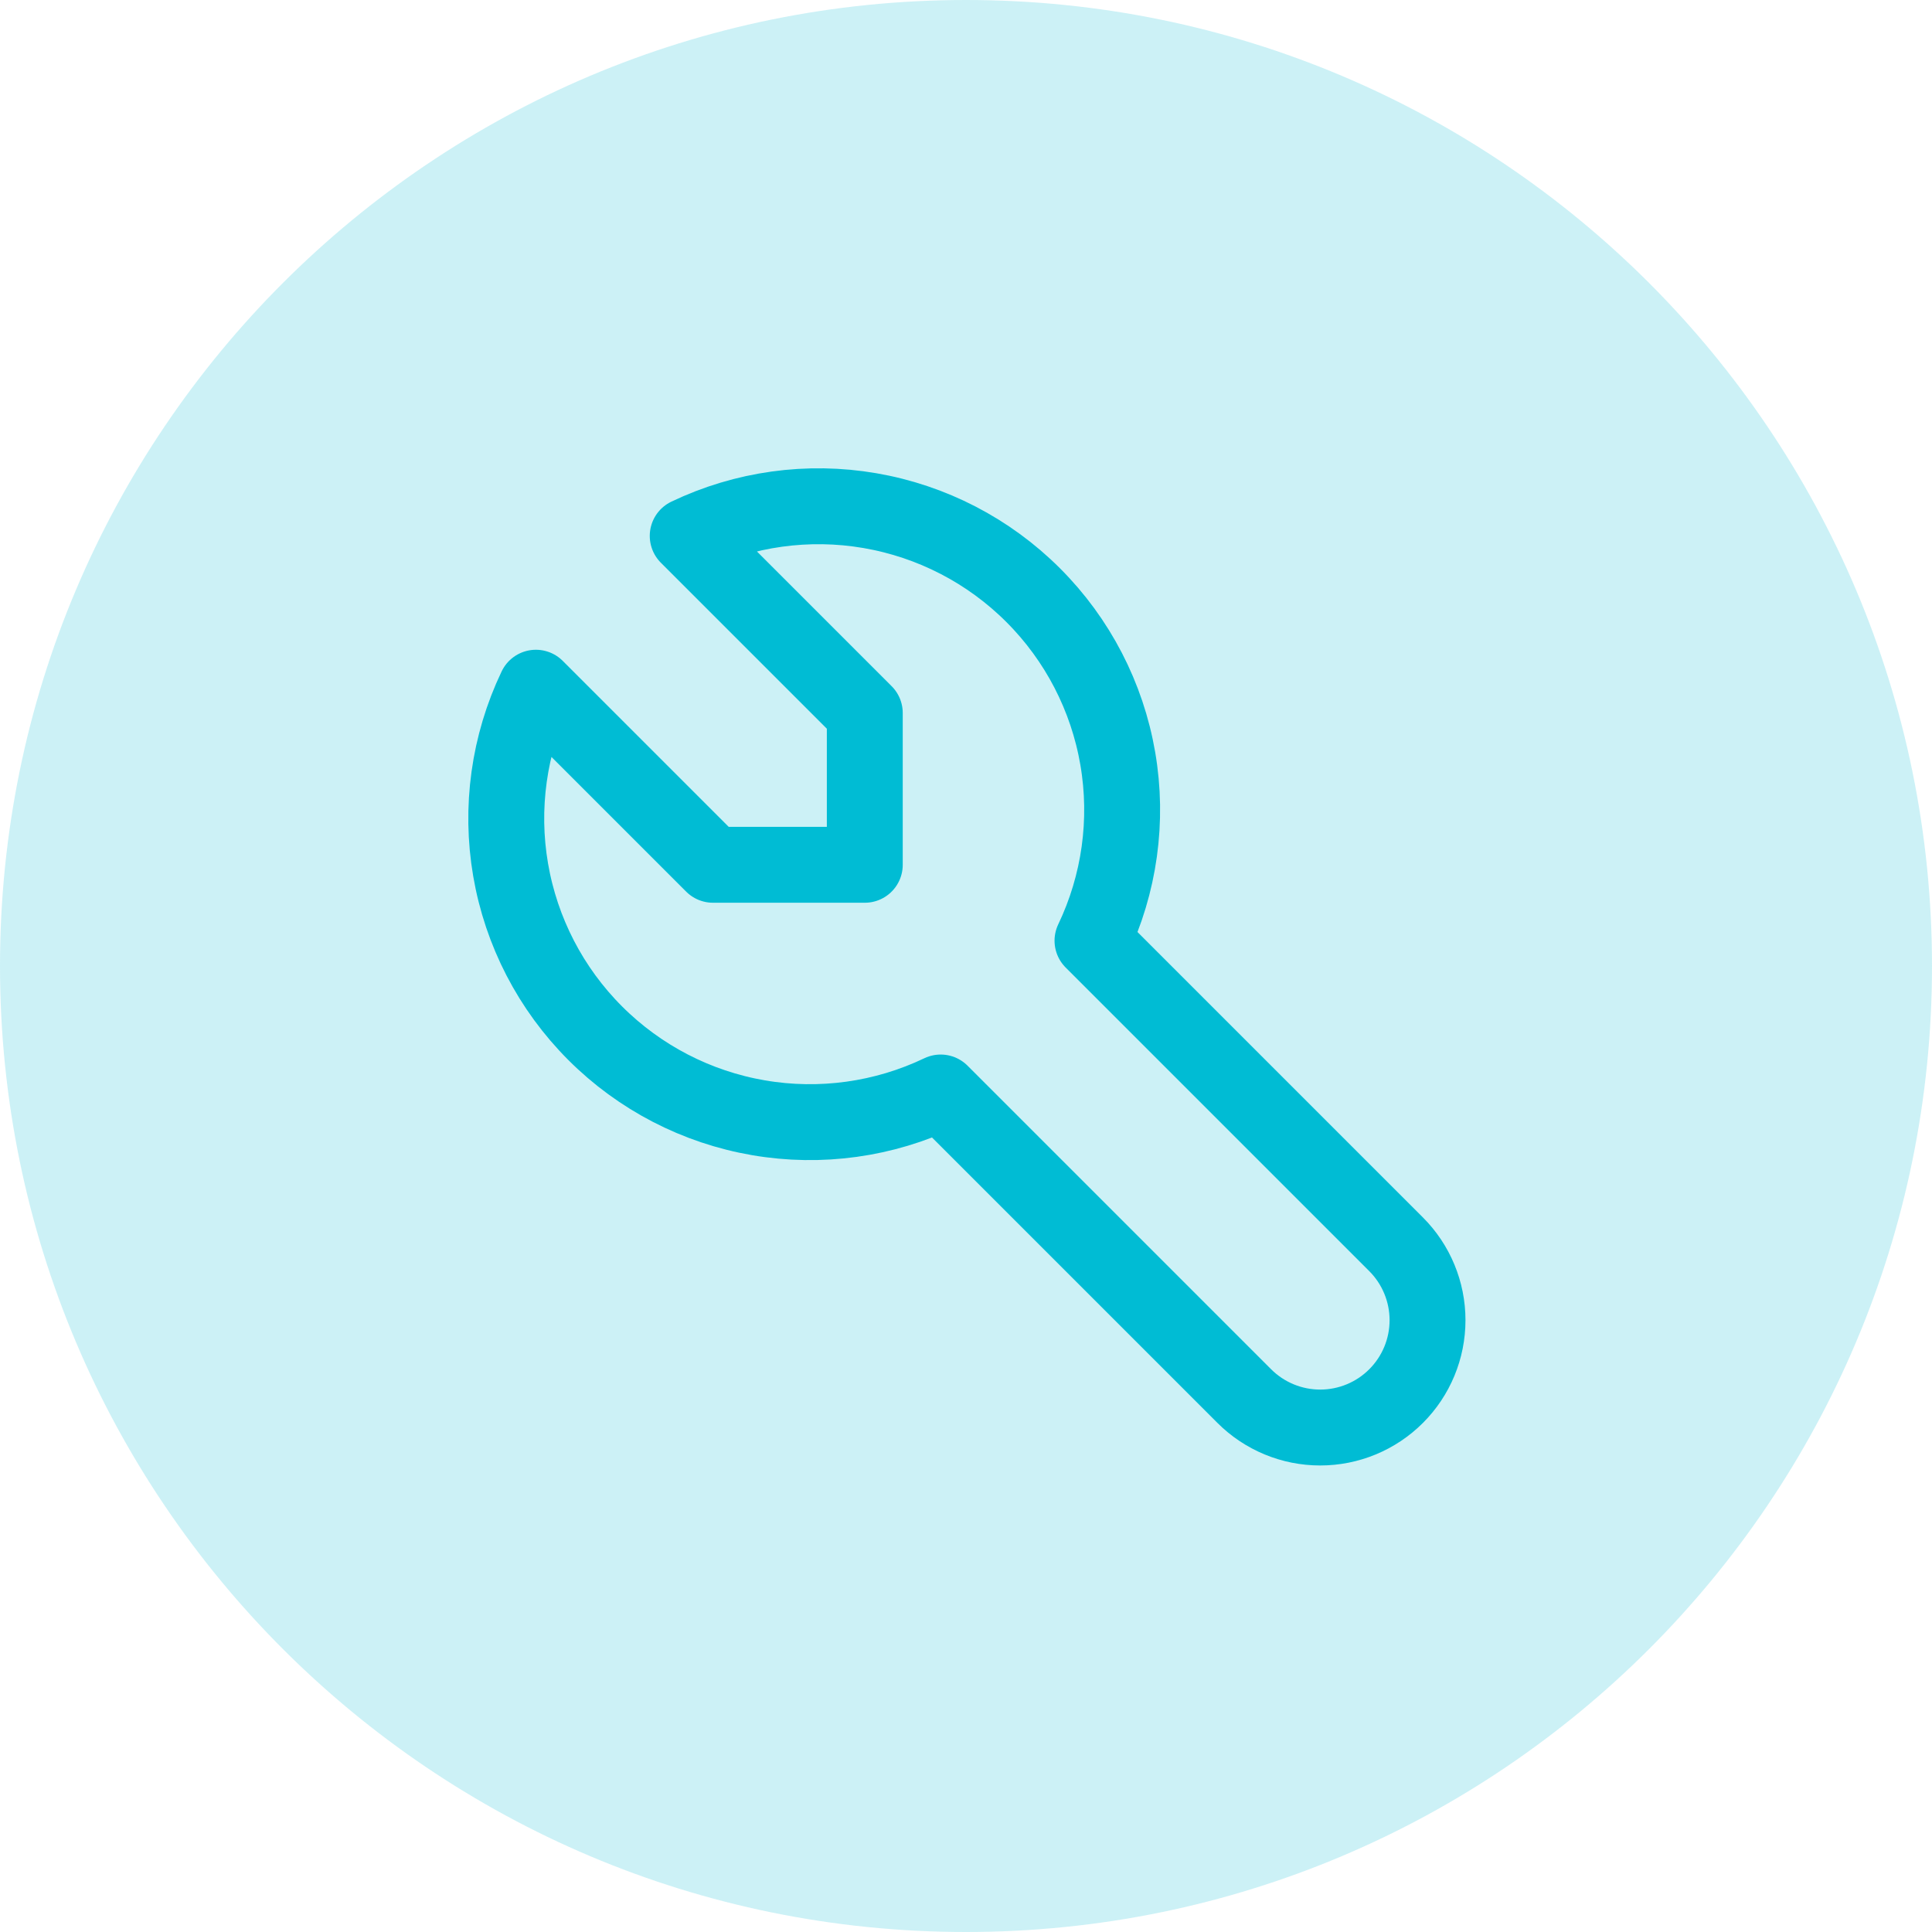
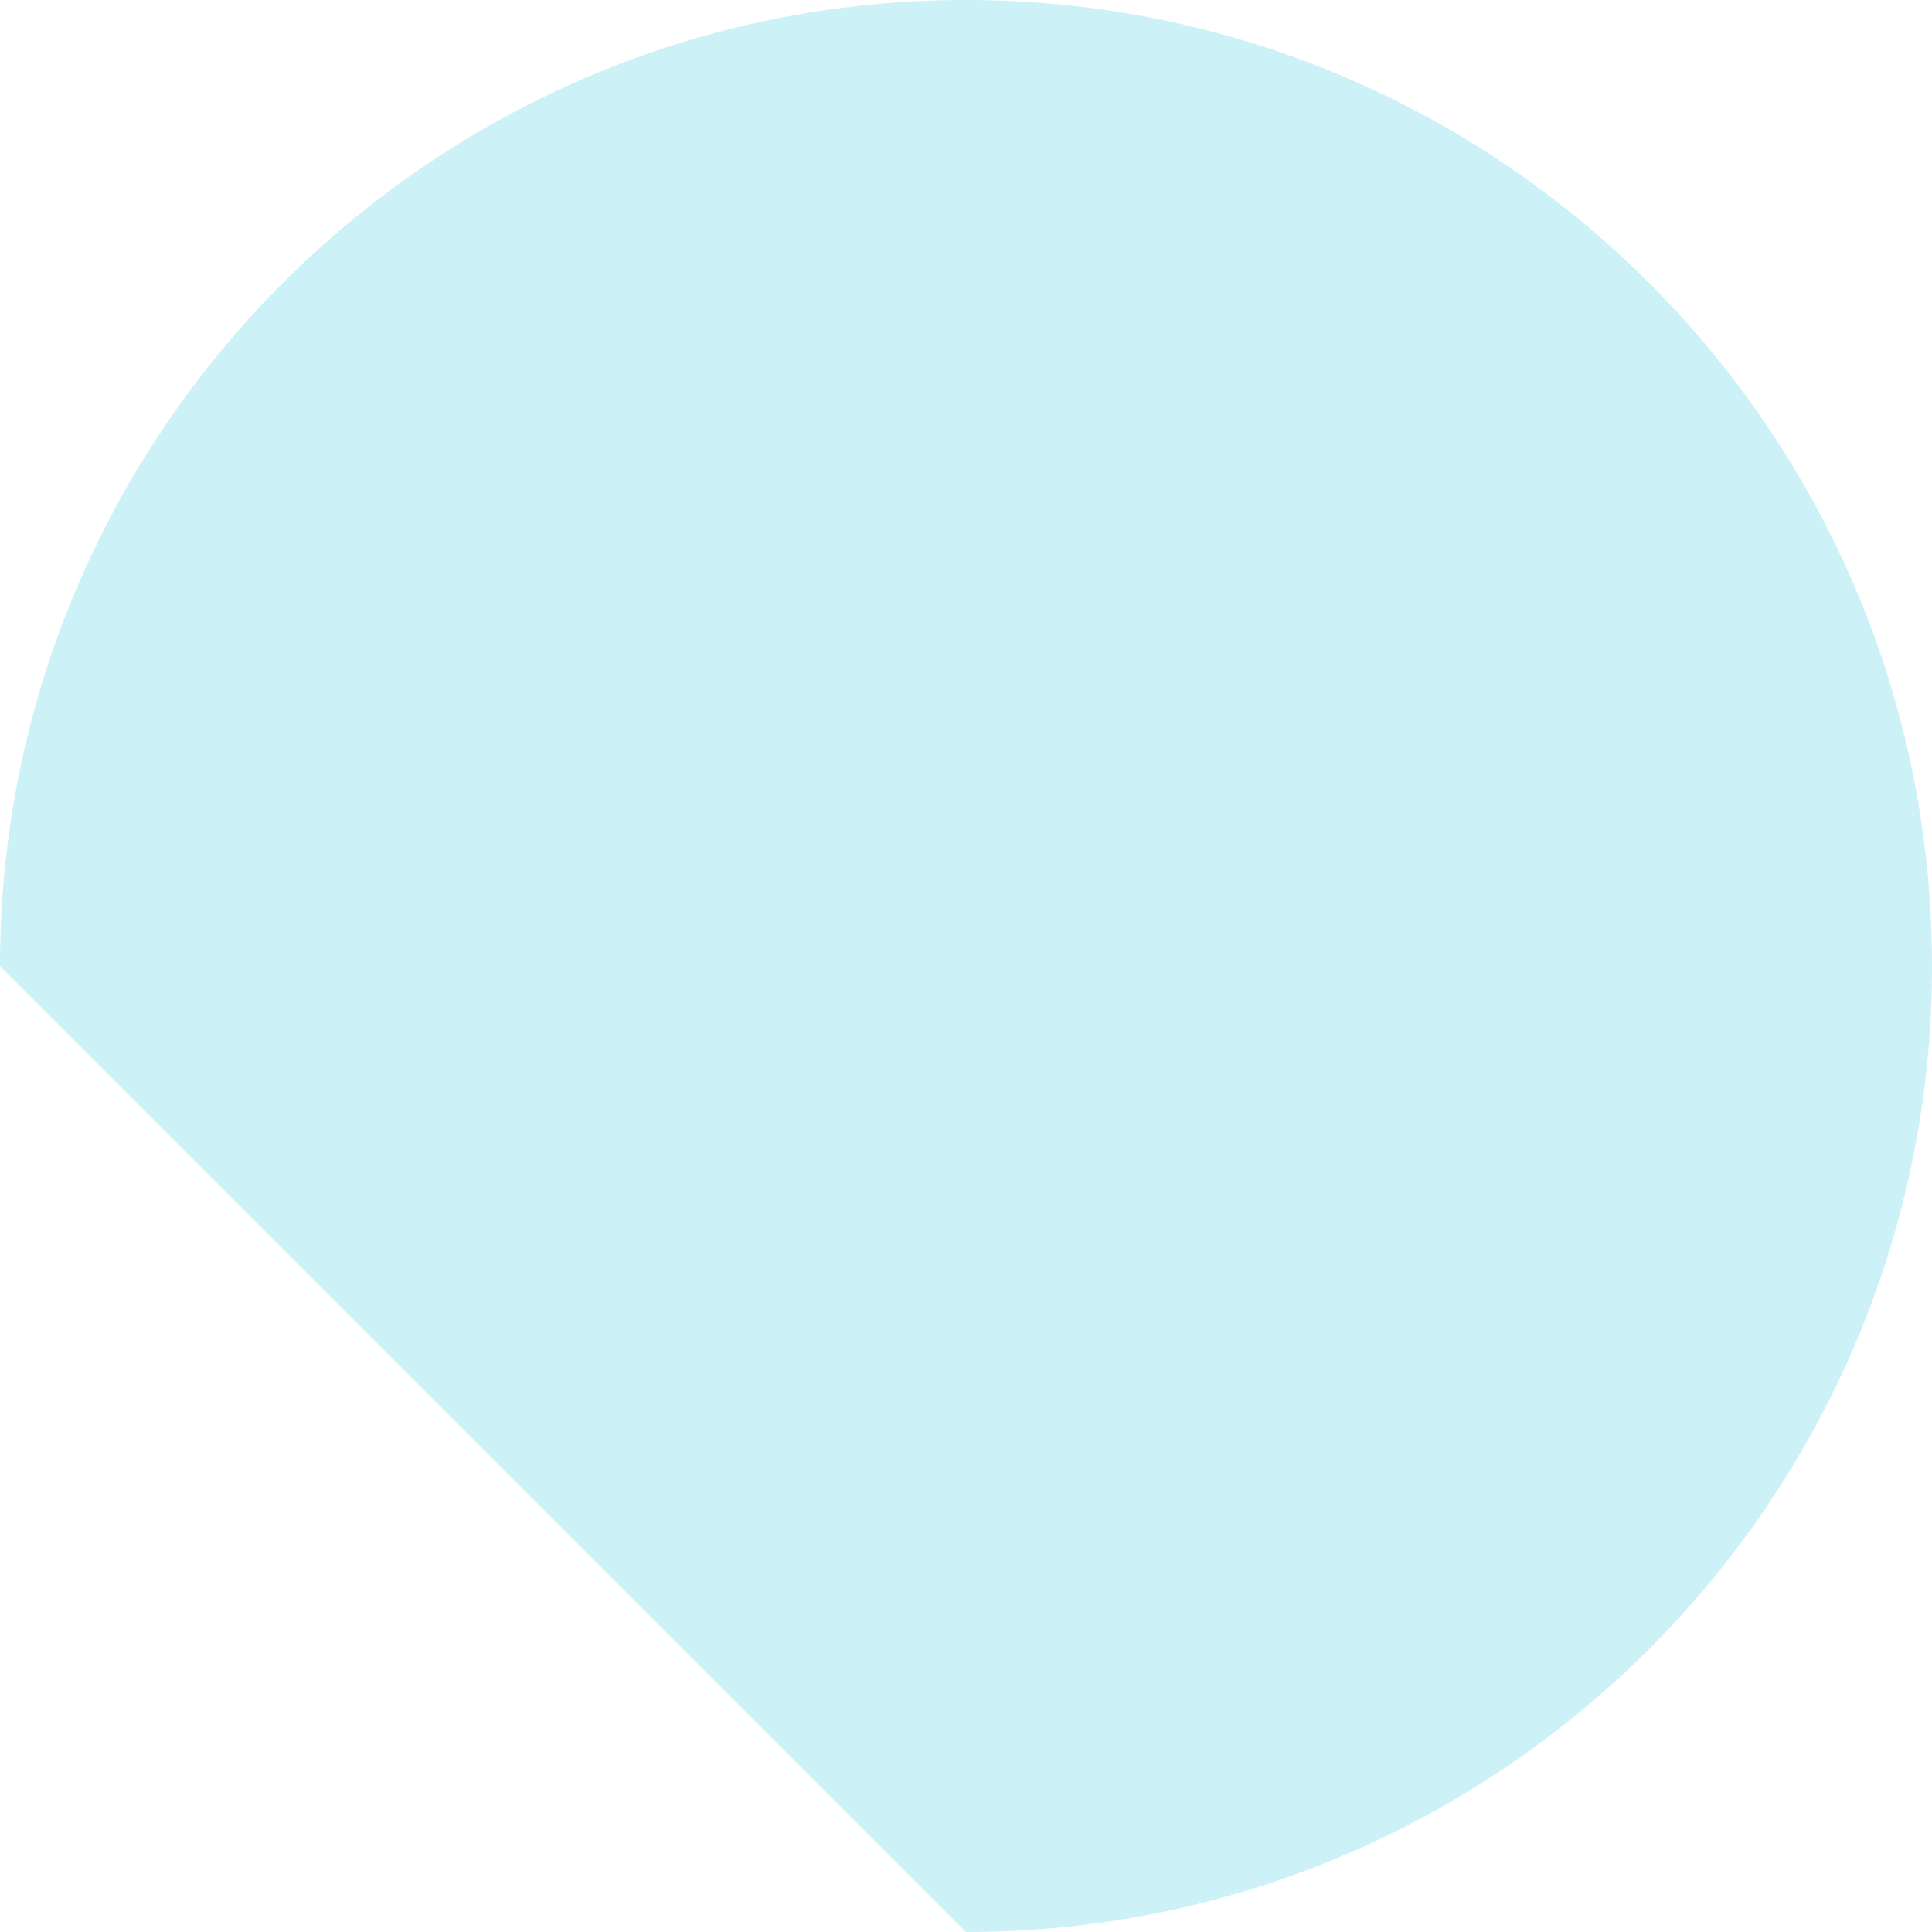
<svg xmlns="http://www.w3.org/2000/svg" width="70" height="70" viewBox="0 0 70 70" fill="none">
  <g clip-path="url(#clip0_1_15)">
-     <path d="M35 70C54.33 70 70 54.33 70 35C70 15.67 54.33 0 35 0C15.67 0 0 15.67 0 35C0 54.33 15.67 70 35 70Z" fill="#00BCD4" fill-opacity="0.2" />
+     <path d="M35 70C54.33 70 70 54.33 70 35C70 15.67 54.33 0 35 0C15.67 0 0 15.67 0 35Z" fill="#00BCD4" fill-opacity="0.2" />
    <g clip-path="url(#clip1_1_15)">
      <mask id="mask0_1_15" style="mask-type:luminance" maskUnits="userSpaceOnUse" x="13" y="13" width="44" height="44">
        <path d="M57 13H13V57H57V13Z" fill="white" />
      </mask>
      <g mask="url(#mask0_1_15)">
        <path d="M25.833 31.333H31.333V25.833L24.917 19.417C26.969 18.436 29.276 18.116 31.517 18.501C33.759 18.886 35.827 19.956 37.435 21.565C39.044 23.173 40.114 25.241 40.499 27.483C40.884 29.725 40.564 32.031 39.583 34.083L50.583 45.083C51.313 45.813 51.722 46.802 51.722 47.833C51.722 48.865 51.313 49.854 50.583 50.583C49.854 51.313 48.865 51.722 47.833 51.722C46.802 51.722 45.813 51.313 45.083 50.583L34.083 39.583C32.031 40.564 29.725 40.884 27.483 40.499C25.241 40.114 23.173 39.044 21.565 37.435C19.956 35.827 18.886 33.759 18.501 31.517C18.116 29.276 18.436 26.969 19.417 24.917L25.833 31.333Z" stroke="#00BCD4" stroke-width="2.75" stroke-linecap="round" stroke-linejoin="round" />
      </g>
    </g>
  </g>
  <defs>
    <clipPath id="clip0_1_15">
      <rect width="70" height="70" fill="white" />
    </clipPath>
    <clipPath id="clip1_1_15">
-       <rect width="44" height="44" fill="white" transform="translate(13 13)" />
-     </clipPath>
+       </clipPath>
  </defs>
</svg>